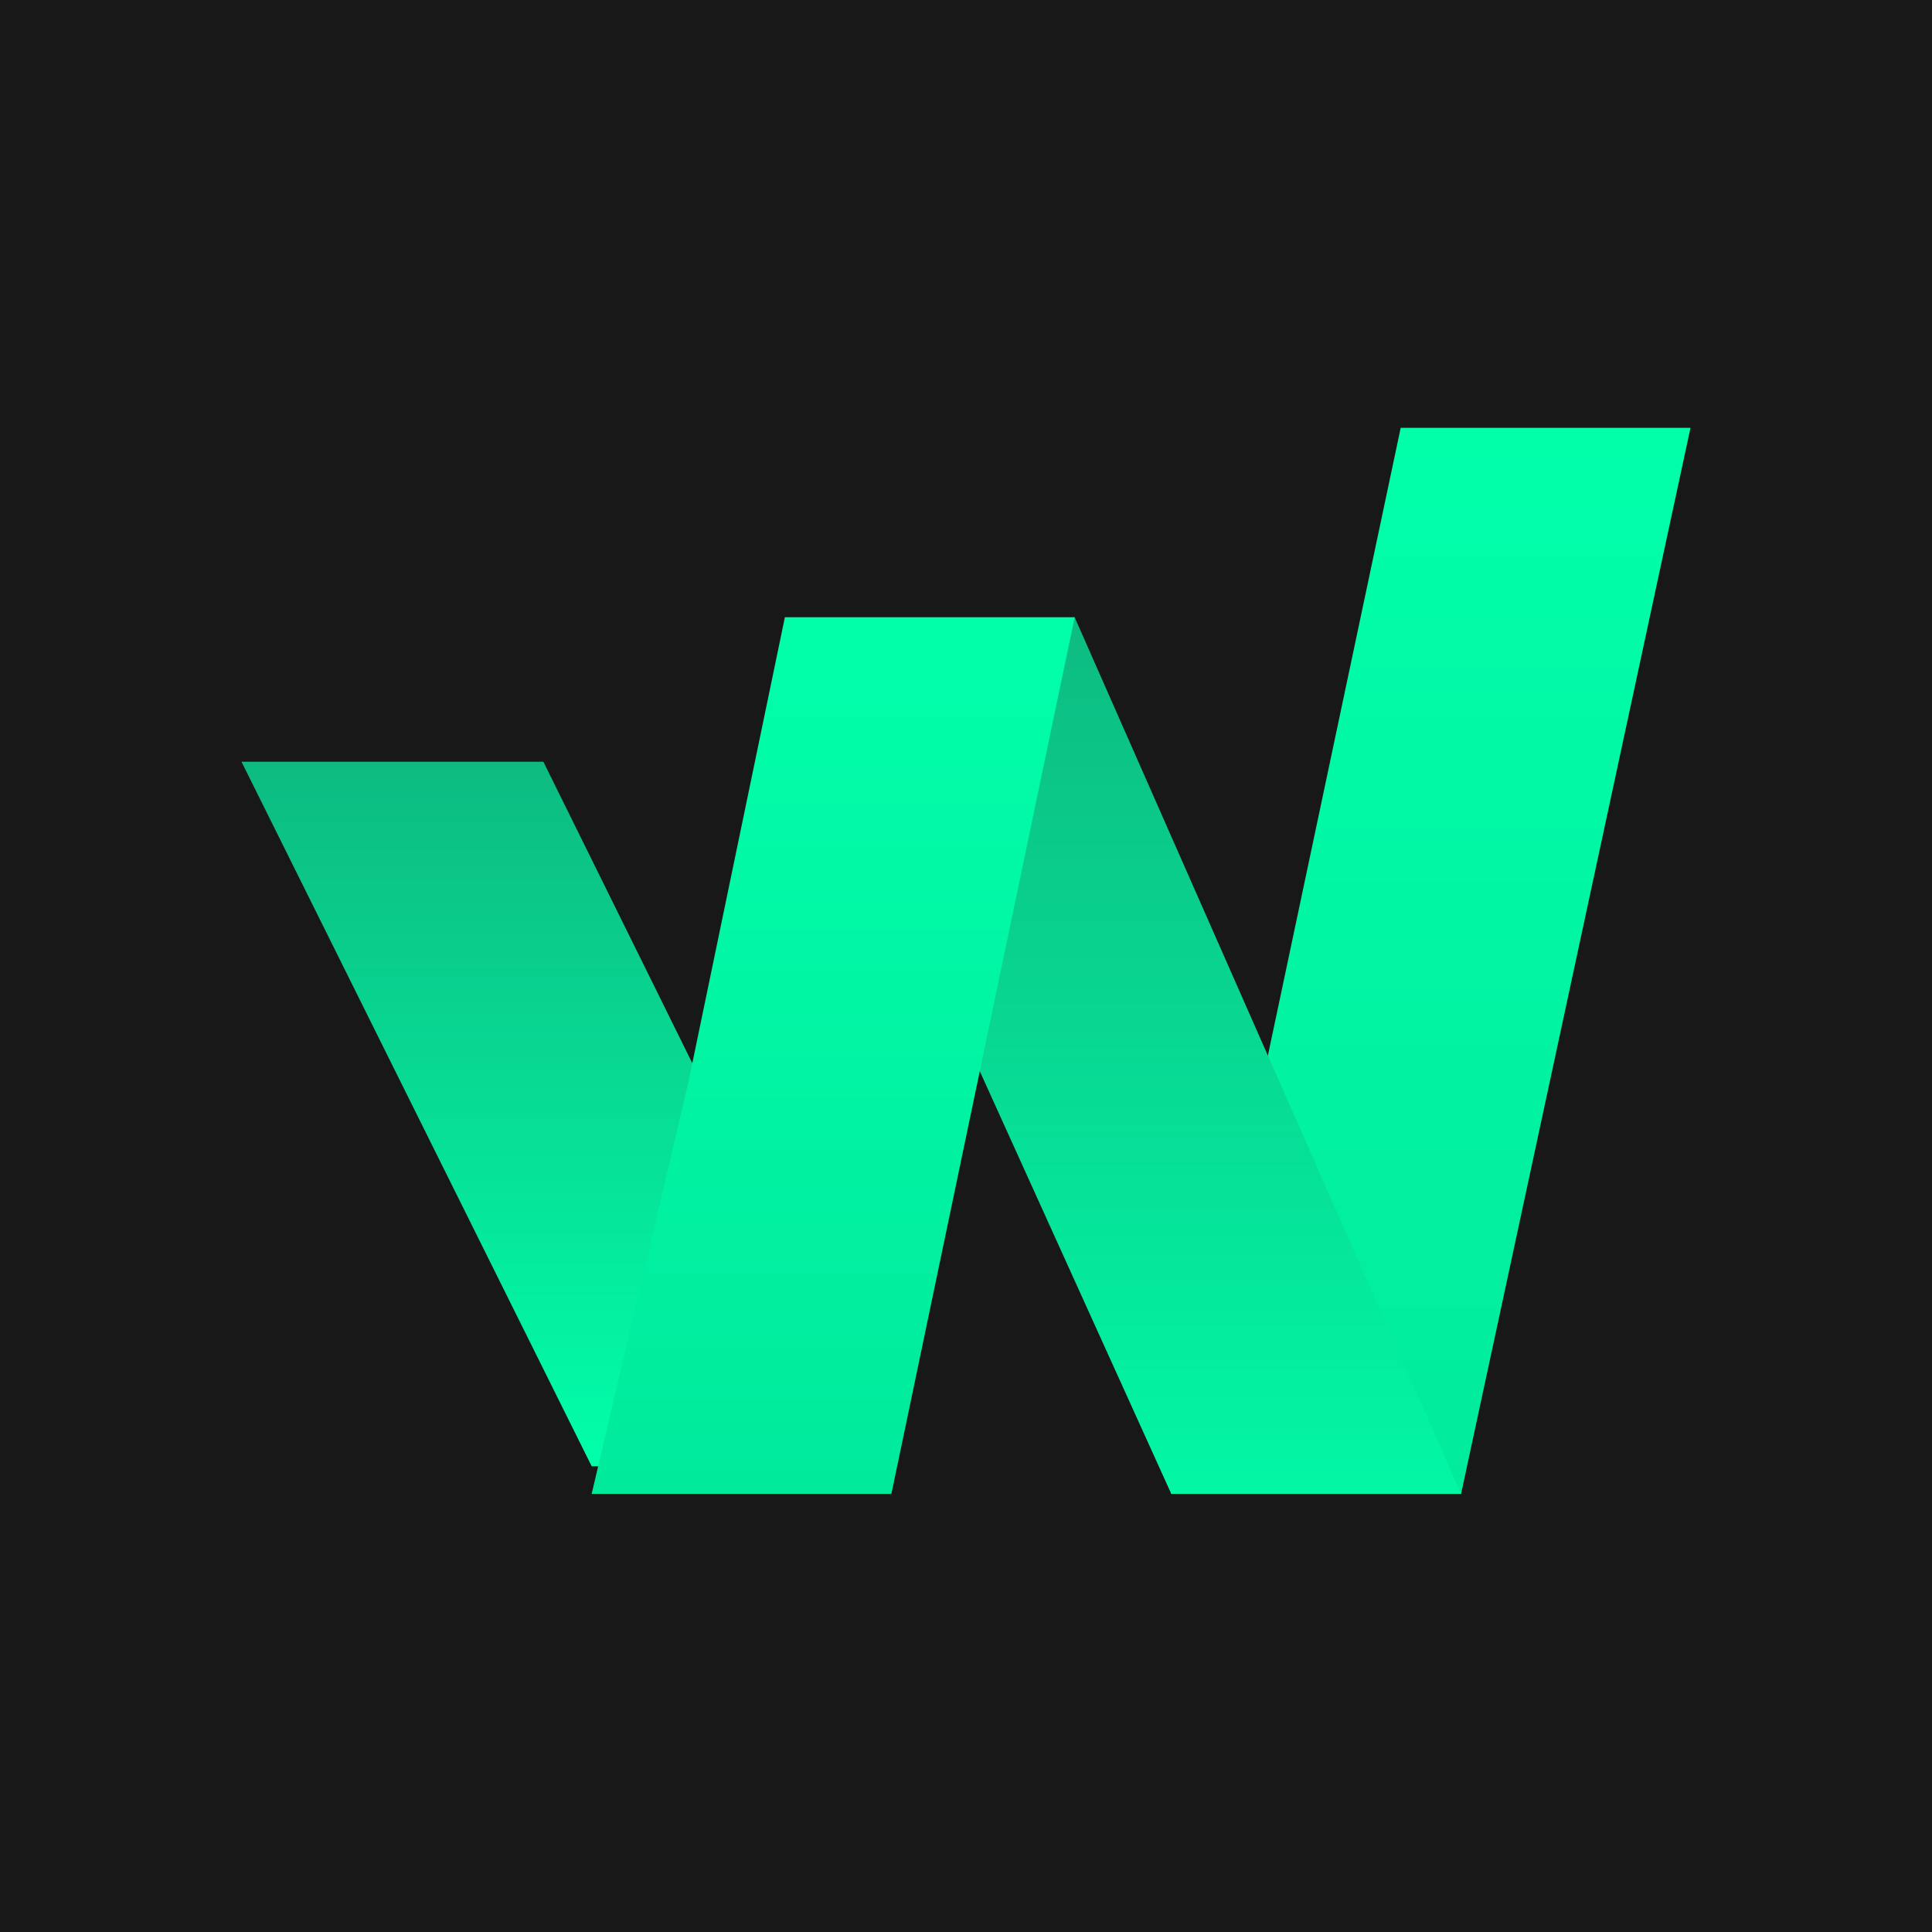
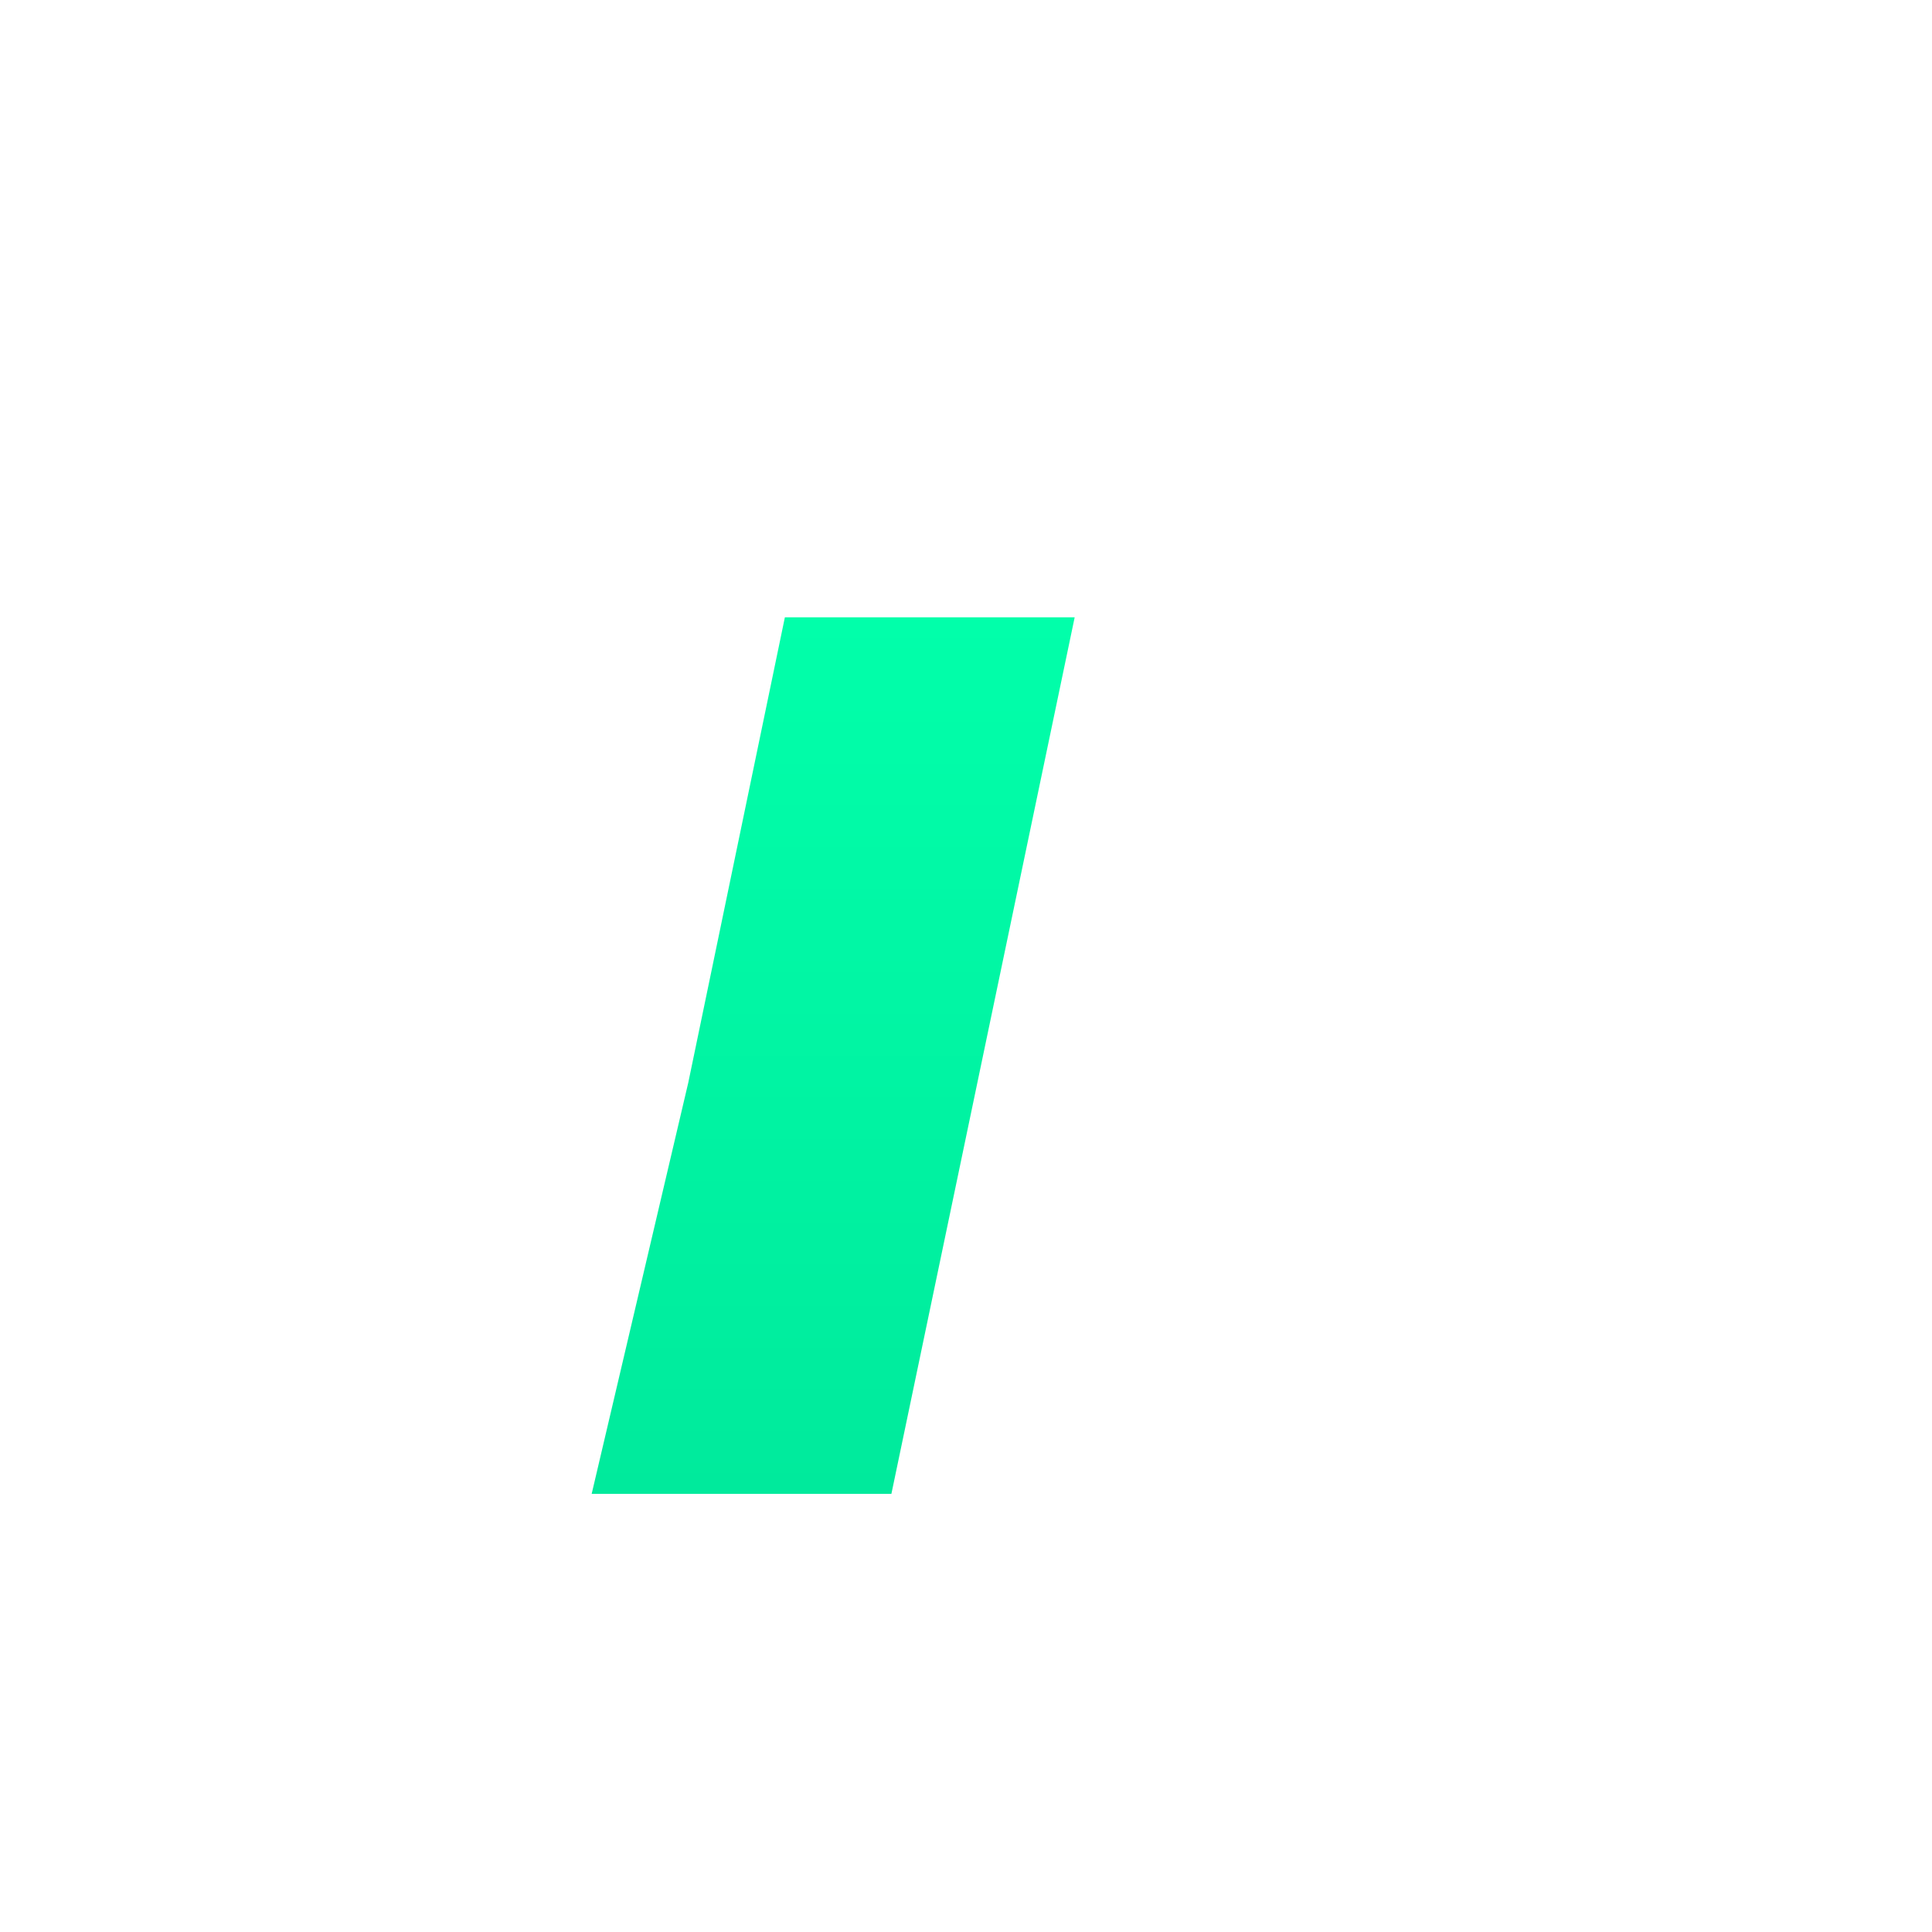
<svg xmlns="http://www.w3.org/2000/svg" width="280" height="280" viewBox="0 0 280 280" fill="none">
-   <rect width="280" height="280" fill="#181818" />
  <g filter="url(#filter0_d)">
-     <path d="M245 58H203L183.75 148.983L169.674 212.5H211.75L245 58Z" fill="url(#paint0_linear)" />
-   </g>
+     </g>
  <g filter="url(#filter1_d)">
-     <path d="M155.75 85.467H113.75L141.75 150.7L169.75 212.5H211.75L155.75 85.467Z" fill="url(#paint1_linear)" />
-   </g>
-   <path d="M78.75 110.396H35L85.75 212.5H129.188L78.75 110.396Z" fill="url(#paint2_linear)" />
+     </g>
  <g filter="url(#filter2_d)">
    <path d="M85.75 212.5H129.188L155.75 85.467H113.75L99.75 152.907L85.75 212.5Z" fill="url(#paint3_linear)" />
  </g>
  <defs>
    <filter id="filter0_d" x="165.674" y="58" width="83.326" height="162.5" filterUnits="userSpaceOnUse" color-interpolation-filters="sRGB">
      <feFlood flood-opacity="0" result="BackgroundImageFix" />
      <feColorMatrix in="SourceAlpha" type="matrix" values="0 0 0 0 0 0 0 0 0 0 0 0 0 0 0 0 0 0 127 0" />
      <feOffset dy="4" />
      <feGaussianBlur stdDeviation="2" />
      <feColorMatrix type="matrix" values="0 0 0 0 0 0 0 0 0 0 0 0 0 0 0 0 0 0 0.25 0" />
      <feBlend mode="normal" in2="BackgroundImageFix" result="effect1_dropShadow" />
      <feBlend mode="normal" in="SourceGraphic" in2="effect1_dropShadow" result="shape" />
    </filter>
    <filter id="filter1_d" x="109.75" y="85.467" width="106" height="135.033" filterUnits="userSpaceOnUse" color-interpolation-filters="sRGB">
      <feFlood flood-opacity="0" result="BackgroundImageFix" />
      <feColorMatrix in="SourceAlpha" type="matrix" values="0 0 0 0 0 0 0 0 0 0 0 0 0 0 0 0 0 0 127 0" />
      <feOffset dy="4" />
      <feGaussianBlur stdDeviation="2" />
      <feColorMatrix type="matrix" values="0 0 0 0 0 0 0 0 0 0 0 0 0 0 0 0 0 0 0.25 0" />
      <feBlend mode="normal" in2="BackgroundImageFix" result="effect1_dropShadow" />
      <feBlend mode="normal" in="SourceGraphic" in2="effect1_dropShadow" result="shape" />
    </filter>
    <filter id="filter2_d" x="81.75" y="85.467" width="78" height="135.033" filterUnits="userSpaceOnUse" color-interpolation-filters="sRGB">
      <feFlood flood-opacity="0" result="BackgroundImageFix" />
      <feColorMatrix in="SourceAlpha" type="matrix" values="0 0 0 0 0 0 0 0 0 0 0 0 0 0 0 0 0 0 127 0" />
      <feOffset dy="4" />
      <feGaussianBlur stdDeviation="2" />
      <feColorMatrix type="matrix" values="0 0 0 0 0 0 0 0 0 0 0 0 0 0 0 0 0 0 0.25 0" />
      <feBlend mode="normal" in2="BackgroundImageFix" result="effect1_dropShadow" />
      <feBlend mode="normal" in="SourceGraphic" in2="effect1_dropShadow" result="shape" />
    </filter>
    <linearGradient id="paint0_linear" x1="207.337" y1="58" x2="207.337" y2="212.5" gradientUnits="userSpaceOnUse">
      <stop stop-color="#01FFAA" />
      <stop offset="1" stop-color="#01EB9C" />
    </linearGradient>
    <linearGradient id="paint1_linear" x1="162.75" y1="85.467" x2="162.75" y2="212.5" gradientUnits="userSpaceOnUse">
      <stop stop-color="#0DBB81" />
      <stop offset="1" stop-color="#02F7A5" />
    </linearGradient>
    <linearGradient id="paint2_linear" x1="82.094" y1="110.396" x2="82.094" y2="212.5" gradientUnits="userSpaceOnUse">
      <stop stop-color="#0DBB81" />
      <stop offset="1" stop-color="#01FFAA" />
    </linearGradient>
    <linearGradient id="paint3_linear" x1="120.75" y1="85.467" x2="120.75" y2="212.5" gradientUnits="userSpaceOnUse">
      <stop stop-color="#01FFAA" />
      <stop offset="1" stop-color="#00EA9C" />
    </linearGradient>
  </defs>
</svg>